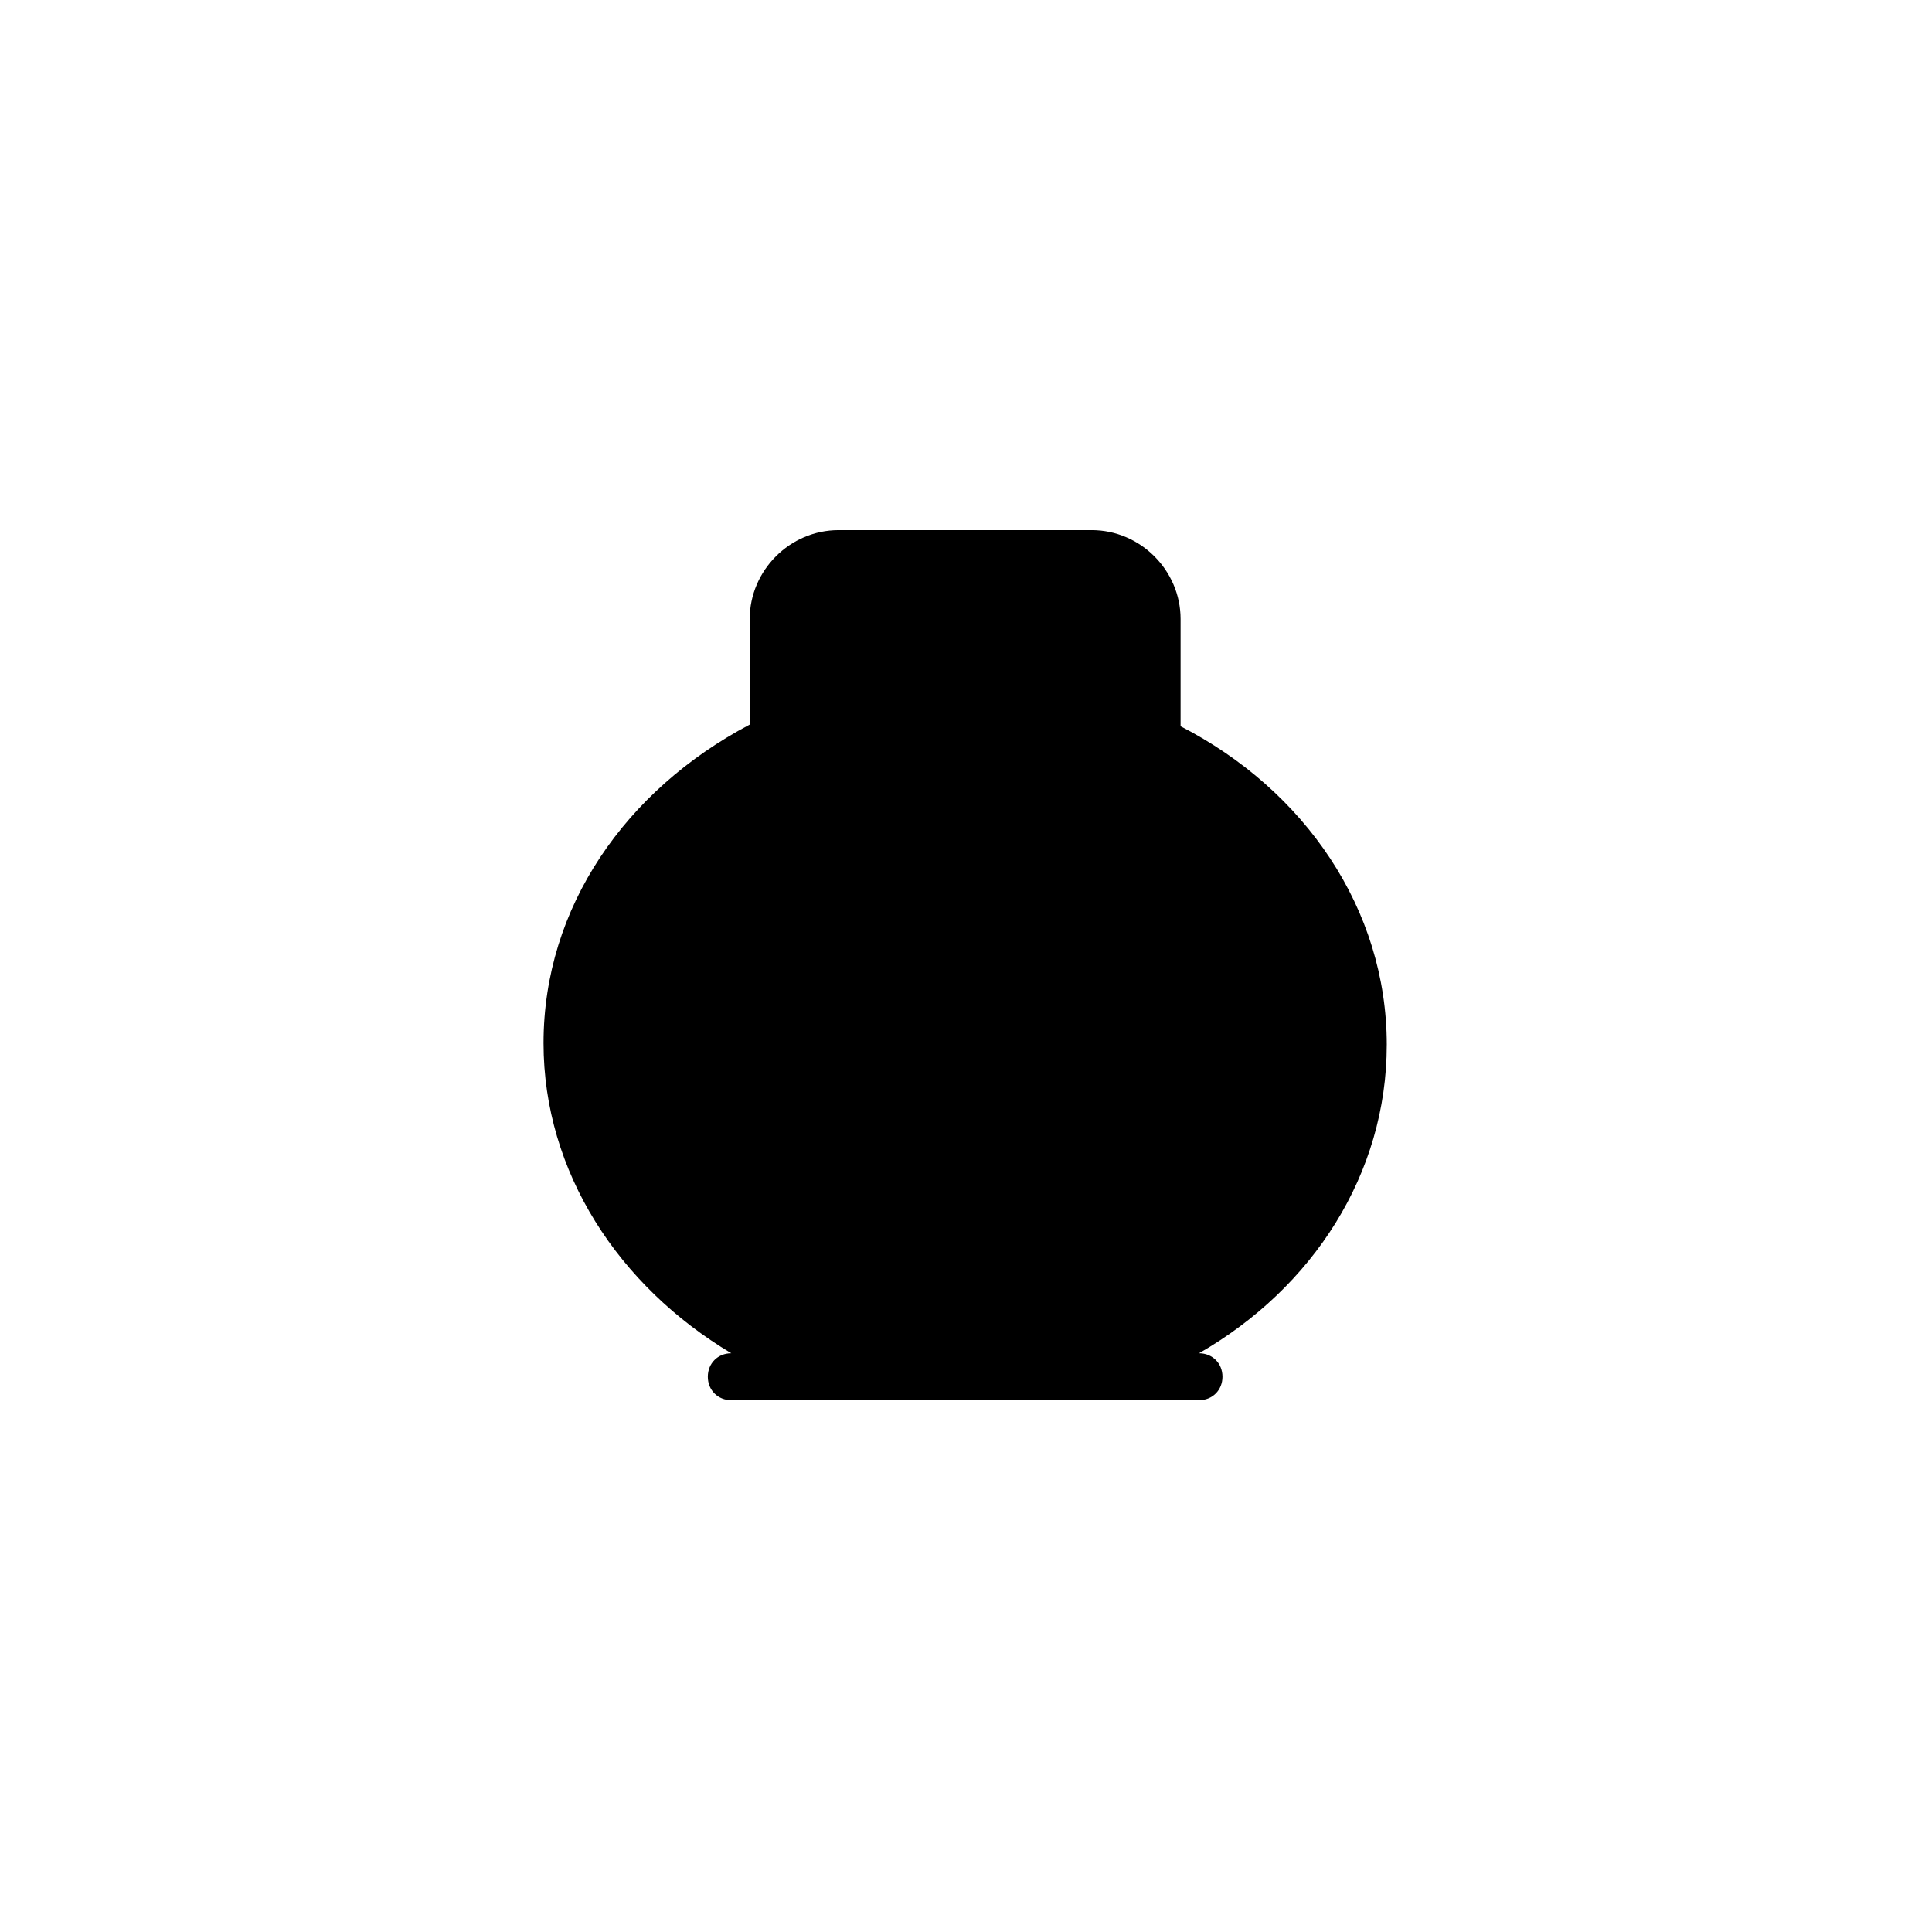
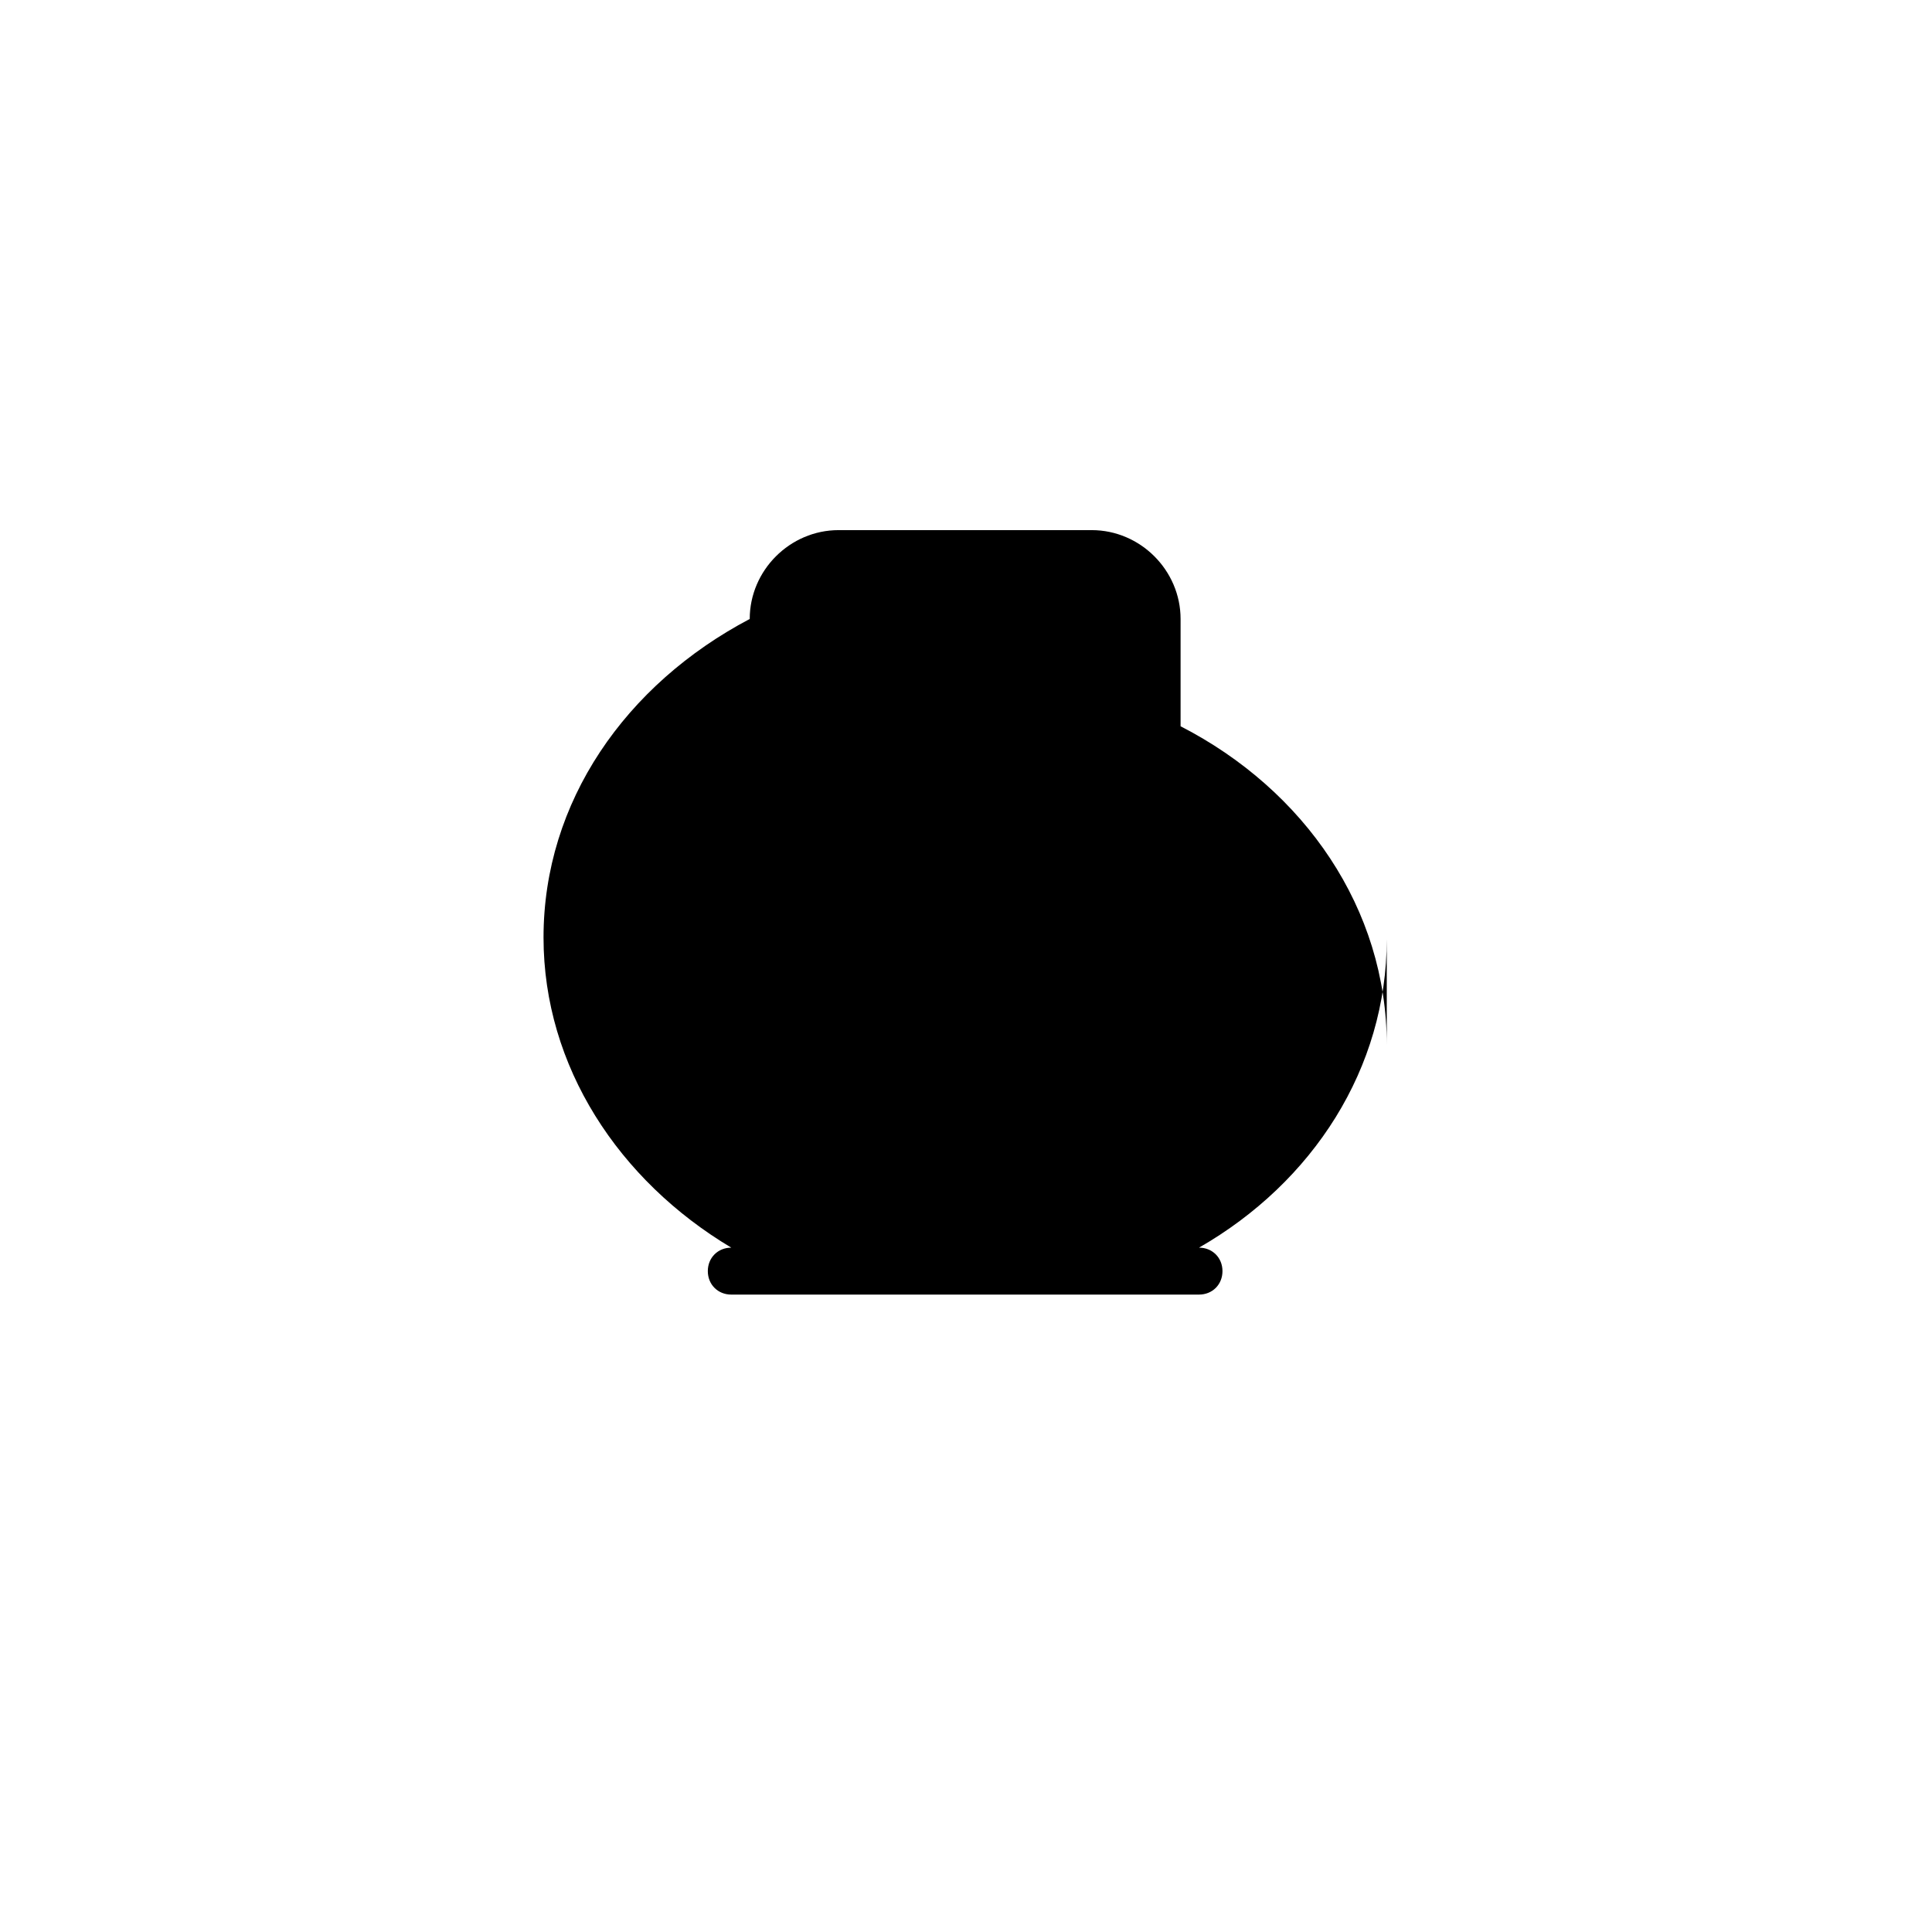
<svg xmlns="http://www.w3.org/2000/svg" fill="#000000" width="800px" height="800px" version="1.1" viewBox="144 144 512 512">
-   <path d="m511.51 420.88c0-35.988-21.77-67.531-54.645-84.414v-28.43c0-12.883-10.664-23.547-23.547-23.547h-67.086c-12.883 0-23.547 10.664-23.547 23.547v27.988c-32.875 17.328-54.645 48.426-54.645 84.414 0 34.211 19.992 64.422 49.758 82.191-3.555 0-6.219 2.664-6.219 6.219 0 3.555 2.664 6.219 6.219 6.219h123.95c3.555 0 6.219-2.664 6.219-6.219 0-3.555-2.664-6.219-6.219-6.219 30.211-17.328 49.758-47.539 49.758-81.75z" />
+   <path d="m511.51 420.88c0-35.988-21.77-67.531-54.645-84.414v-28.43c0-12.883-10.664-23.547-23.547-23.547h-67.086c-12.883 0-23.547 10.664-23.547 23.547c-32.875 17.328-54.645 48.426-54.645 84.414 0 34.211 19.992 64.422 49.758 82.191-3.555 0-6.219 2.664-6.219 6.219 0 3.555 2.664 6.219 6.219 6.219h123.95c3.555 0 6.219-2.664 6.219-6.219 0-3.555-2.664-6.219-6.219-6.219 30.211-17.328 49.758-47.539 49.758-81.75z" />
</svg>